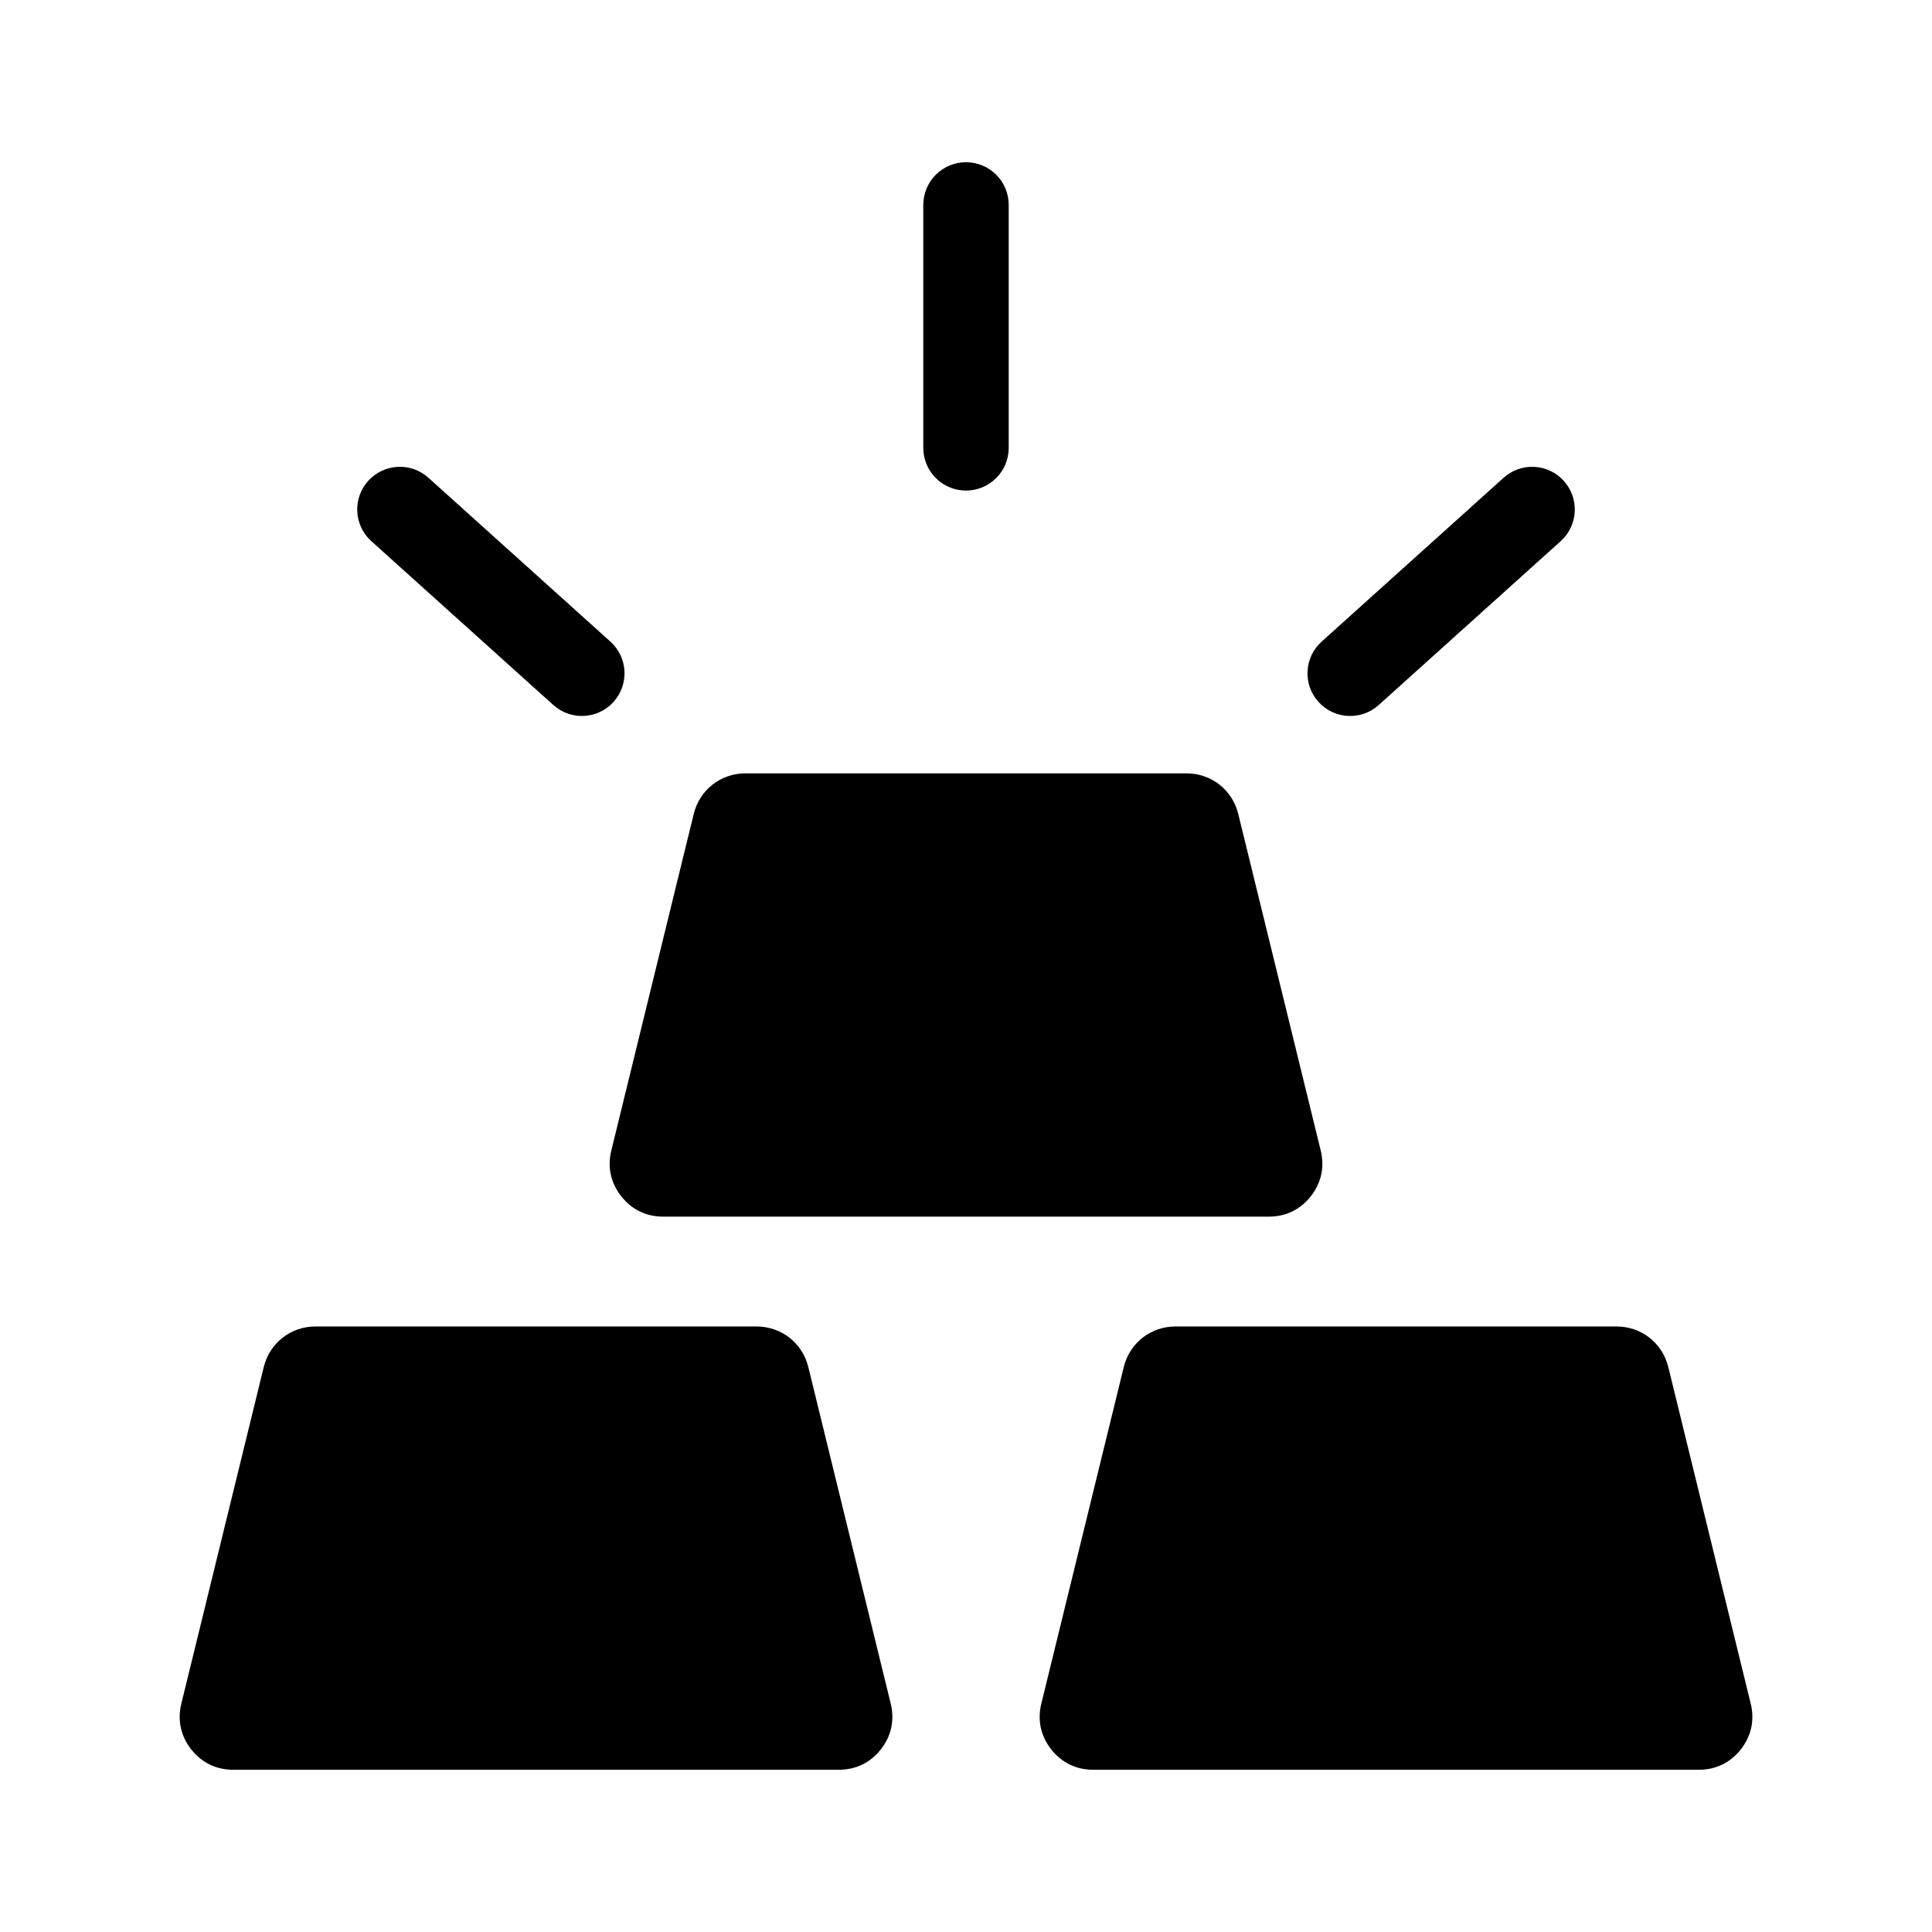
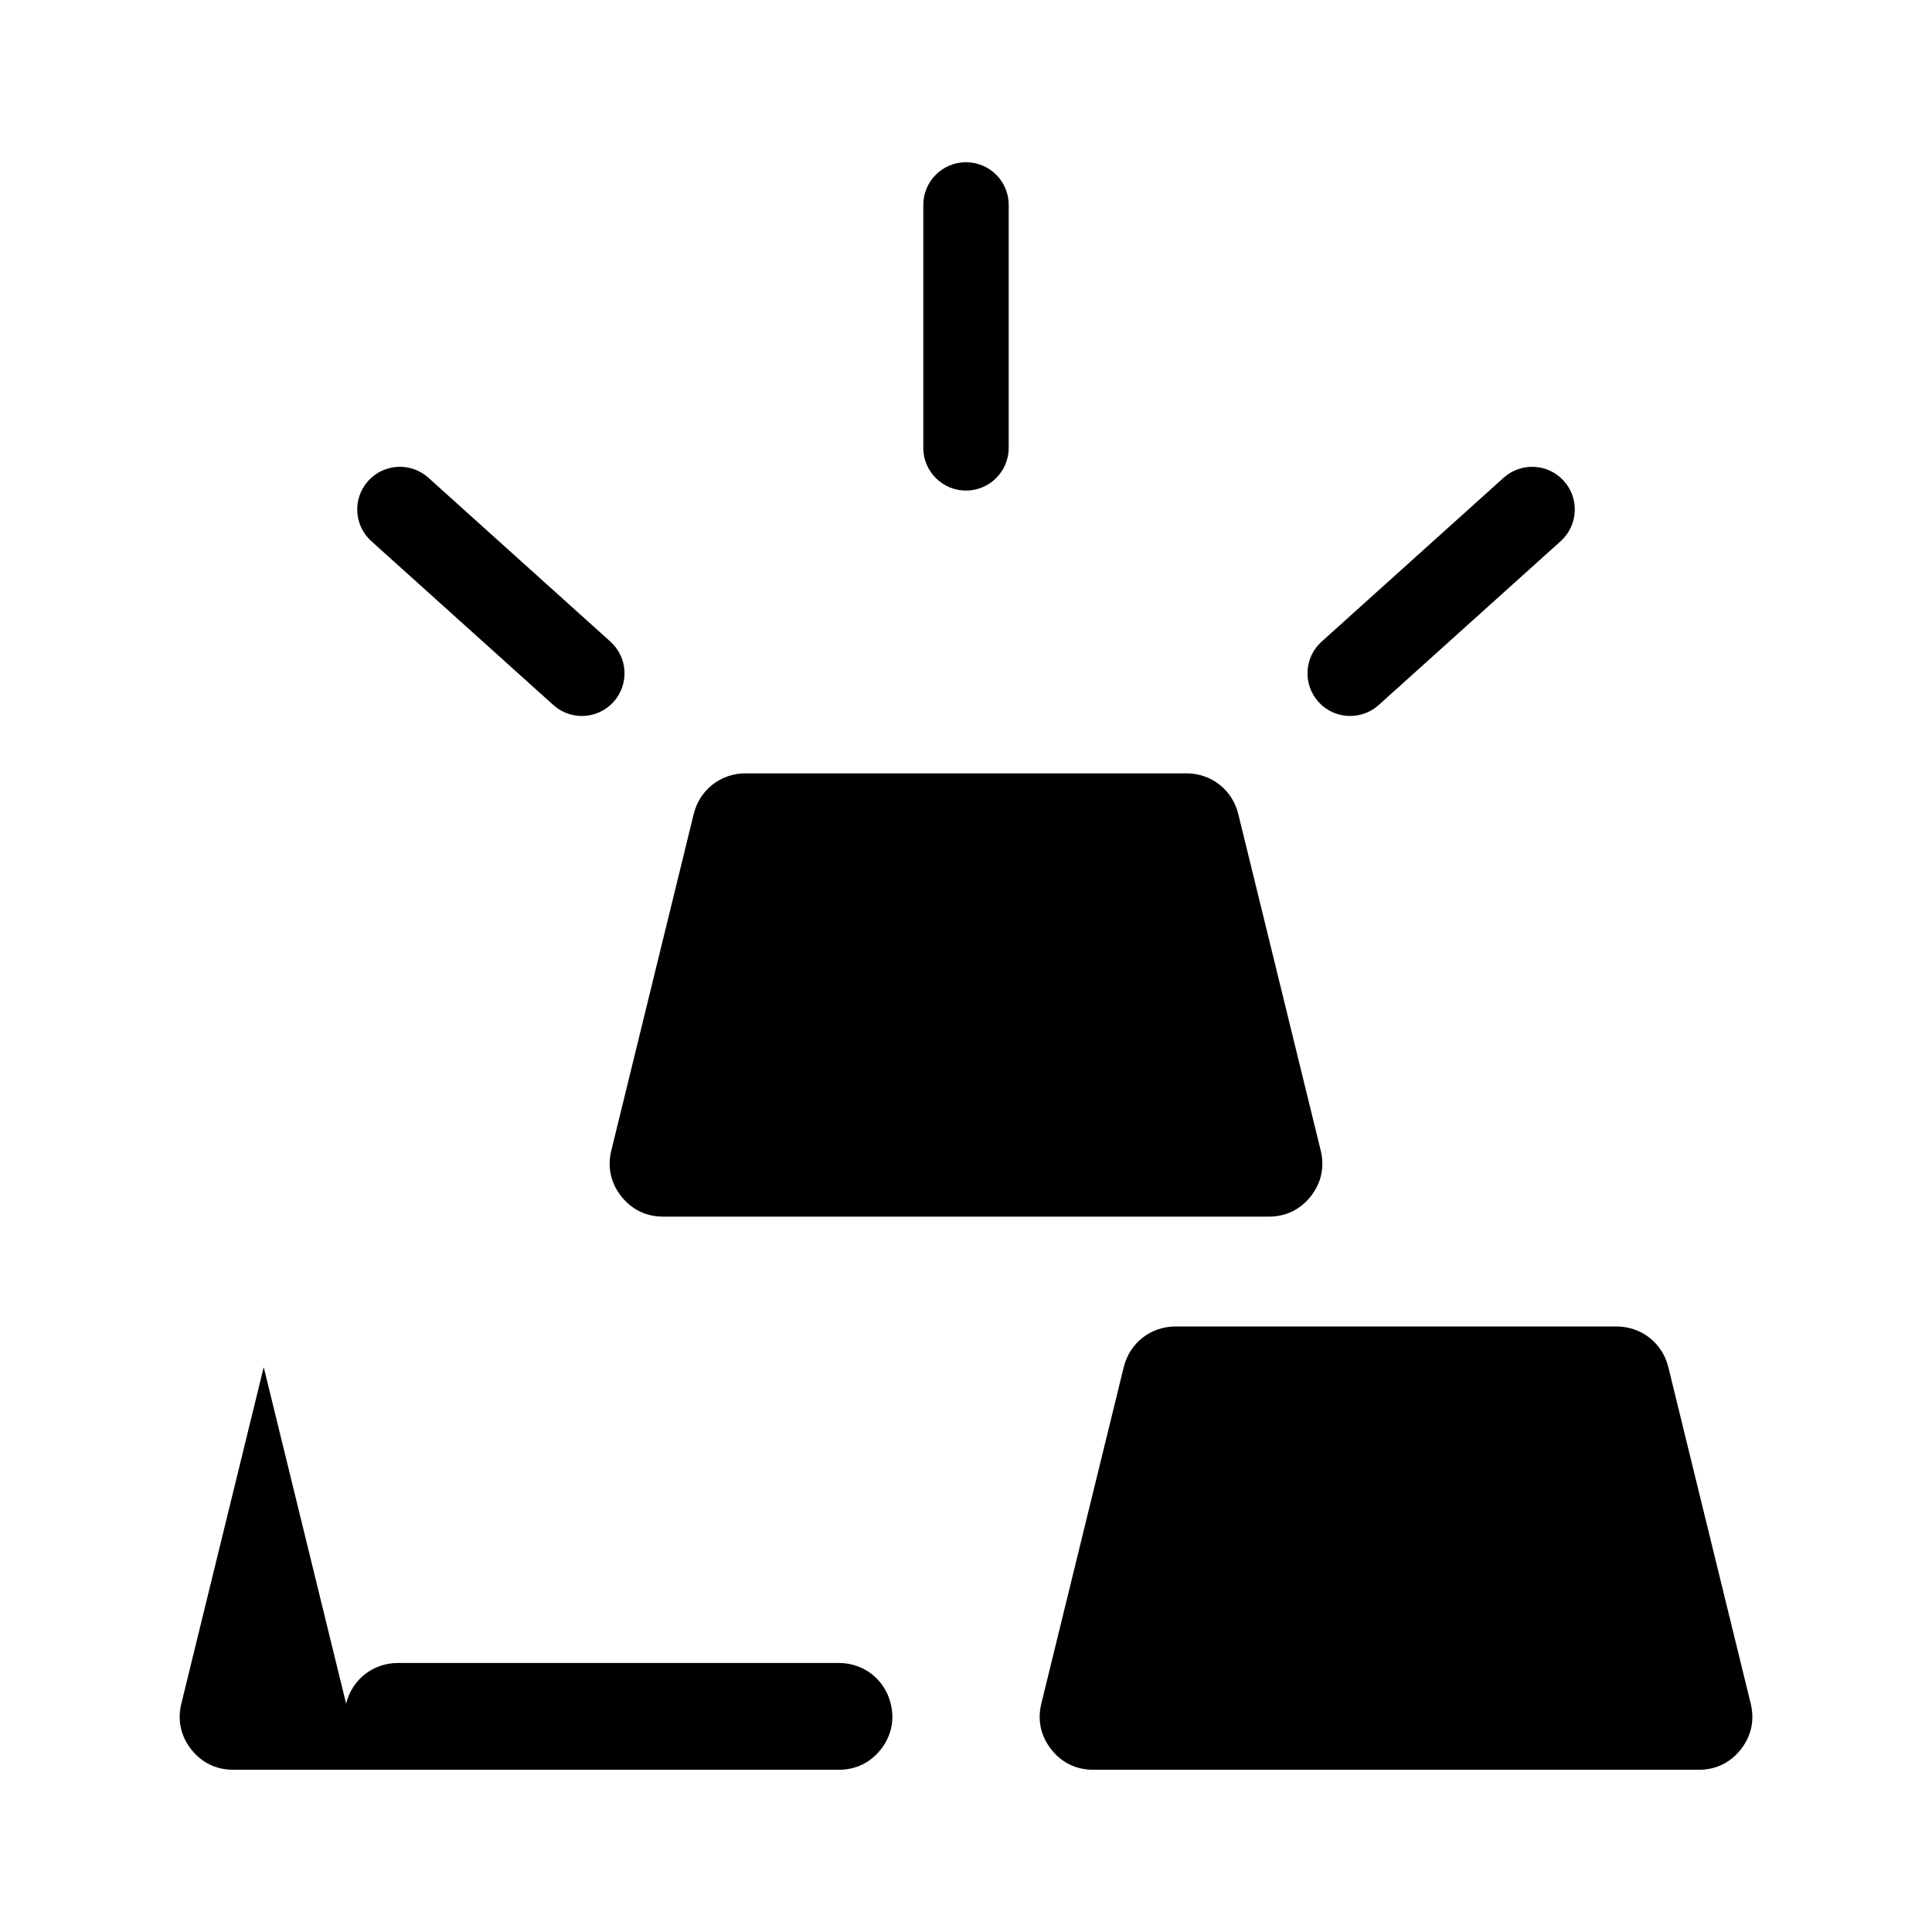
<svg xmlns="http://www.w3.org/2000/svg" fill="#000000" width="800px" height="800px" version="1.1" viewBox="144 144 512 512">
-   <path d="m327.84 359.73-21.836 89.176c-1.07 4.359-0.164 8.566 2.613 12.102 2.769 3.531 6.641 5.414 11.133 5.414h160.51c4.492 0 8.359-1.879 11.133-5.414 2.769-3.531 3.68-7.734 2.613-12.102l-21.848-89.176c-1.57-6.414-7.141-10.785-13.746-10.785h-116.83c-6.602 0-12.168 4.371-13.742 10.785zm214.63-89.117c4.641-4.176 11.785-3.801 15.965 0.84 4.176 4.641 3.801 11.785-0.84 15.965l-48.23 43.426c-4.641 4.176-11.785 3.801-15.965-0.84-4.176-4.641-3.801-11.785 0.84-15.965zm-131.15-7.926c0 6.25-5.07 11.32-11.32 11.32s-11.32-5.07-11.32-11.32v-64.375c0-6.25 5.07-11.32 11.32-11.32s11.32 5.07 11.32 11.32zm-168.91 24.727c-4.641-4.176-5.016-11.32-0.84-15.965 4.176-4.641 11.32-5.016 15.965-0.84l48.23 43.426c4.641 4.176 5.016 11.32 0.84 15.965-4.176 4.641-11.32 5.016-15.965 0.84zm-28.52 218.9-21.836 89.176c-1.07 4.359-0.164 8.566 2.613 12.102 2.769 3.531 6.641 5.414 11.133 5.414h160.51c4.492 0 8.359-1.879 11.133-5.414 2.769-3.531 3.68-7.734 2.613-12.102l-21.836-89.176c-1.57-6.414-7.141-10.785-13.746-10.785h-116.84c-6.602 0-12.176 4.371-13.746 10.785zm227.91 0-21.84 89.176c-1.07 4.359-0.164 8.566 2.613 12.102 2.769 3.531 6.641 5.414 11.133 5.414h160.51c4.492 0 8.359-1.879 11.133-5.414 2.769-3.531 3.68-7.734 2.613-12.102l-21.836-89.176c-1.57-6.414-7.141-10.785-13.746-10.785h-116.84c-6.602 0-12.168 4.371-13.738 10.785z" fill-rule="evenodd" />
+   <path d="m327.84 359.73-21.836 89.176c-1.07 4.359-0.164 8.566 2.613 12.102 2.769 3.531 6.641 5.414 11.133 5.414h160.51c4.492 0 8.359-1.879 11.133-5.414 2.769-3.531 3.68-7.734 2.613-12.102l-21.848-89.176c-1.57-6.414-7.141-10.785-13.746-10.785h-116.83c-6.602 0-12.168 4.371-13.742 10.785zm214.63-89.117c4.641-4.176 11.785-3.801 15.965 0.84 4.176 4.641 3.801 11.785-0.84 15.965l-48.23 43.426c-4.641 4.176-11.785 3.801-15.965-0.84-4.176-4.641-3.801-11.785 0.84-15.965zm-131.15-7.926c0 6.25-5.07 11.32-11.32 11.32s-11.32-5.07-11.32-11.32v-64.375c0-6.25 5.07-11.32 11.32-11.32s11.32 5.07 11.32 11.32zm-168.91 24.727c-4.641-4.176-5.016-11.32-0.84-15.965 4.176-4.641 11.32-5.016 15.965-0.84l48.23 43.426c4.641 4.176 5.016 11.32 0.84 15.965-4.176 4.641-11.32 5.016-15.965 0.84zm-28.52 218.9-21.836 89.176c-1.07 4.359-0.164 8.566 2.613 12.102 2.769 3.531 6.641 5.414 11.133 5.414h160.51c4.492 0 8.359-1.879 11.133-5.414 2.769-3.531 3.68-7.734 2.613-12.102c-1.57-6.414-7.141-10.785-13.746-10.785h-116.84c-6.602 0-12.176 4.371-13.746 10.785zm227.91 0-21.84 89.176c-1.07 4.359-0.164 8.566 2.613 12.102 2.769 3.531 6.641 5.414 11.133 5.414h160.51c4.492 0 8.359-1.879 11.133-5.414 2.769-3.531 3.68-7.734 2.613-12.102l-21.836-89.176c-1.57-6.414-7.141-10.785-13.746-10.785h-116.84c-6.602 0-12.168 4.371-13.738 10.785z" fill-rule="evenodd" />
</svg>